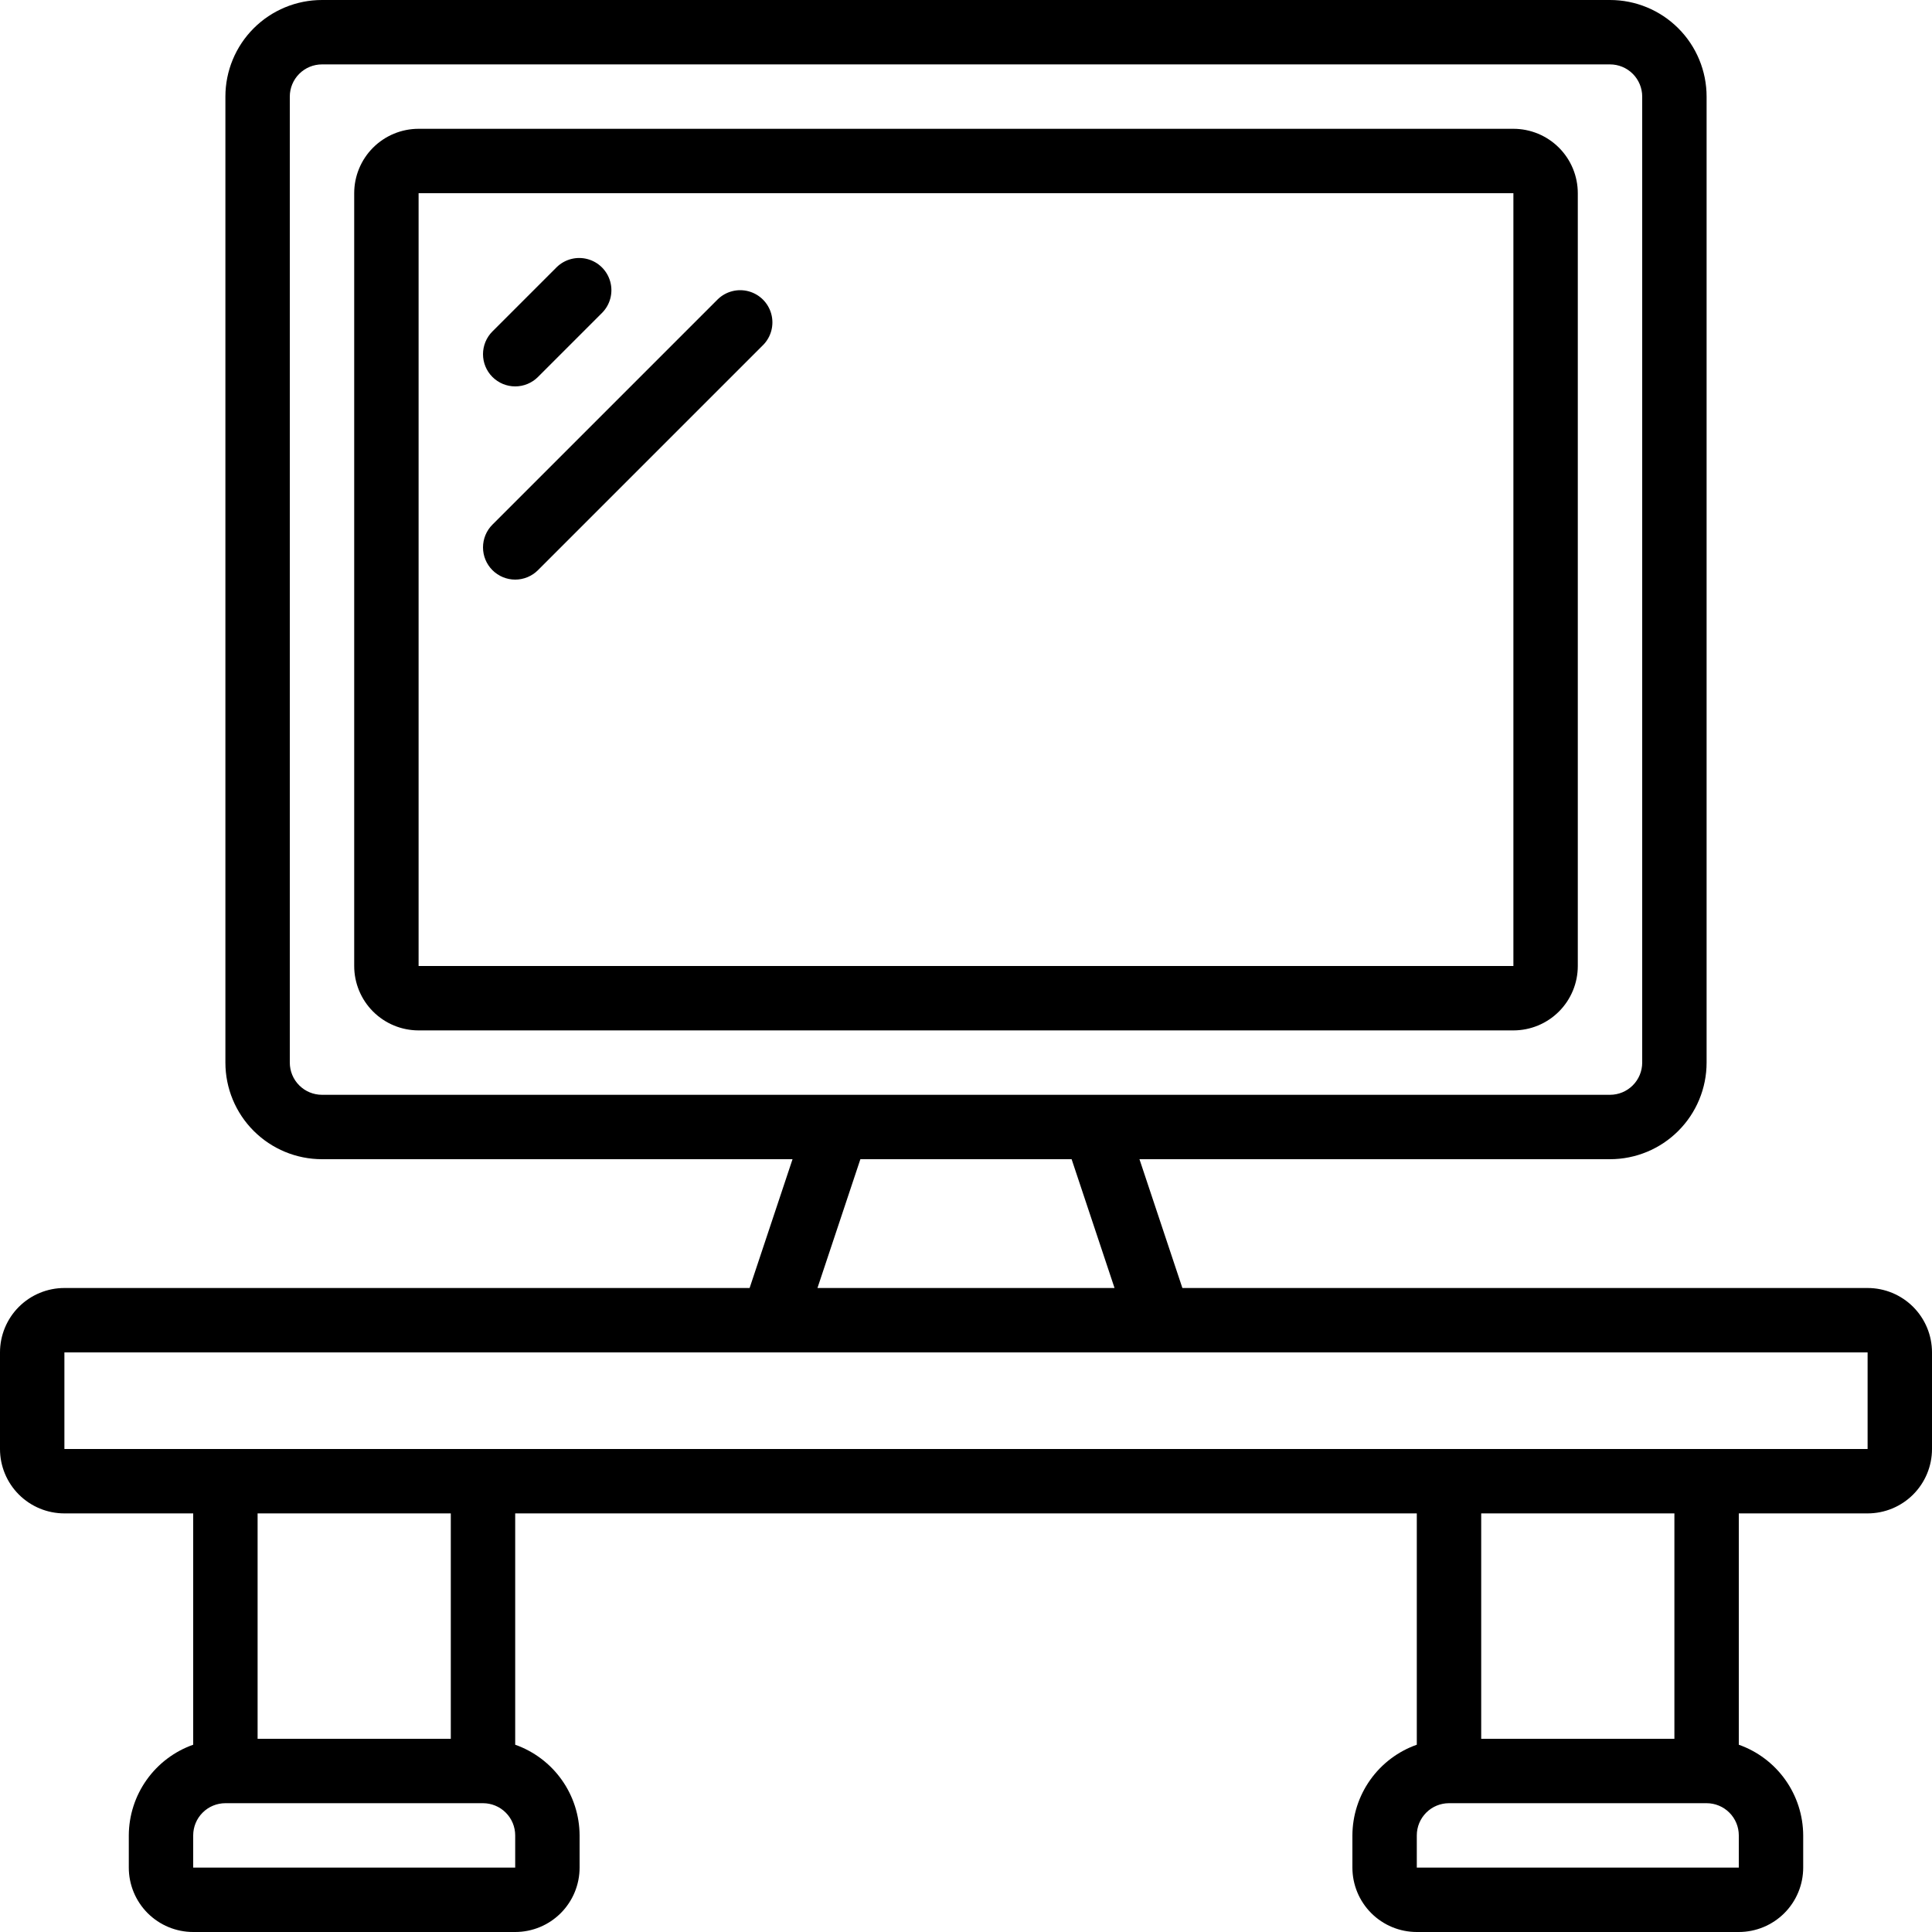
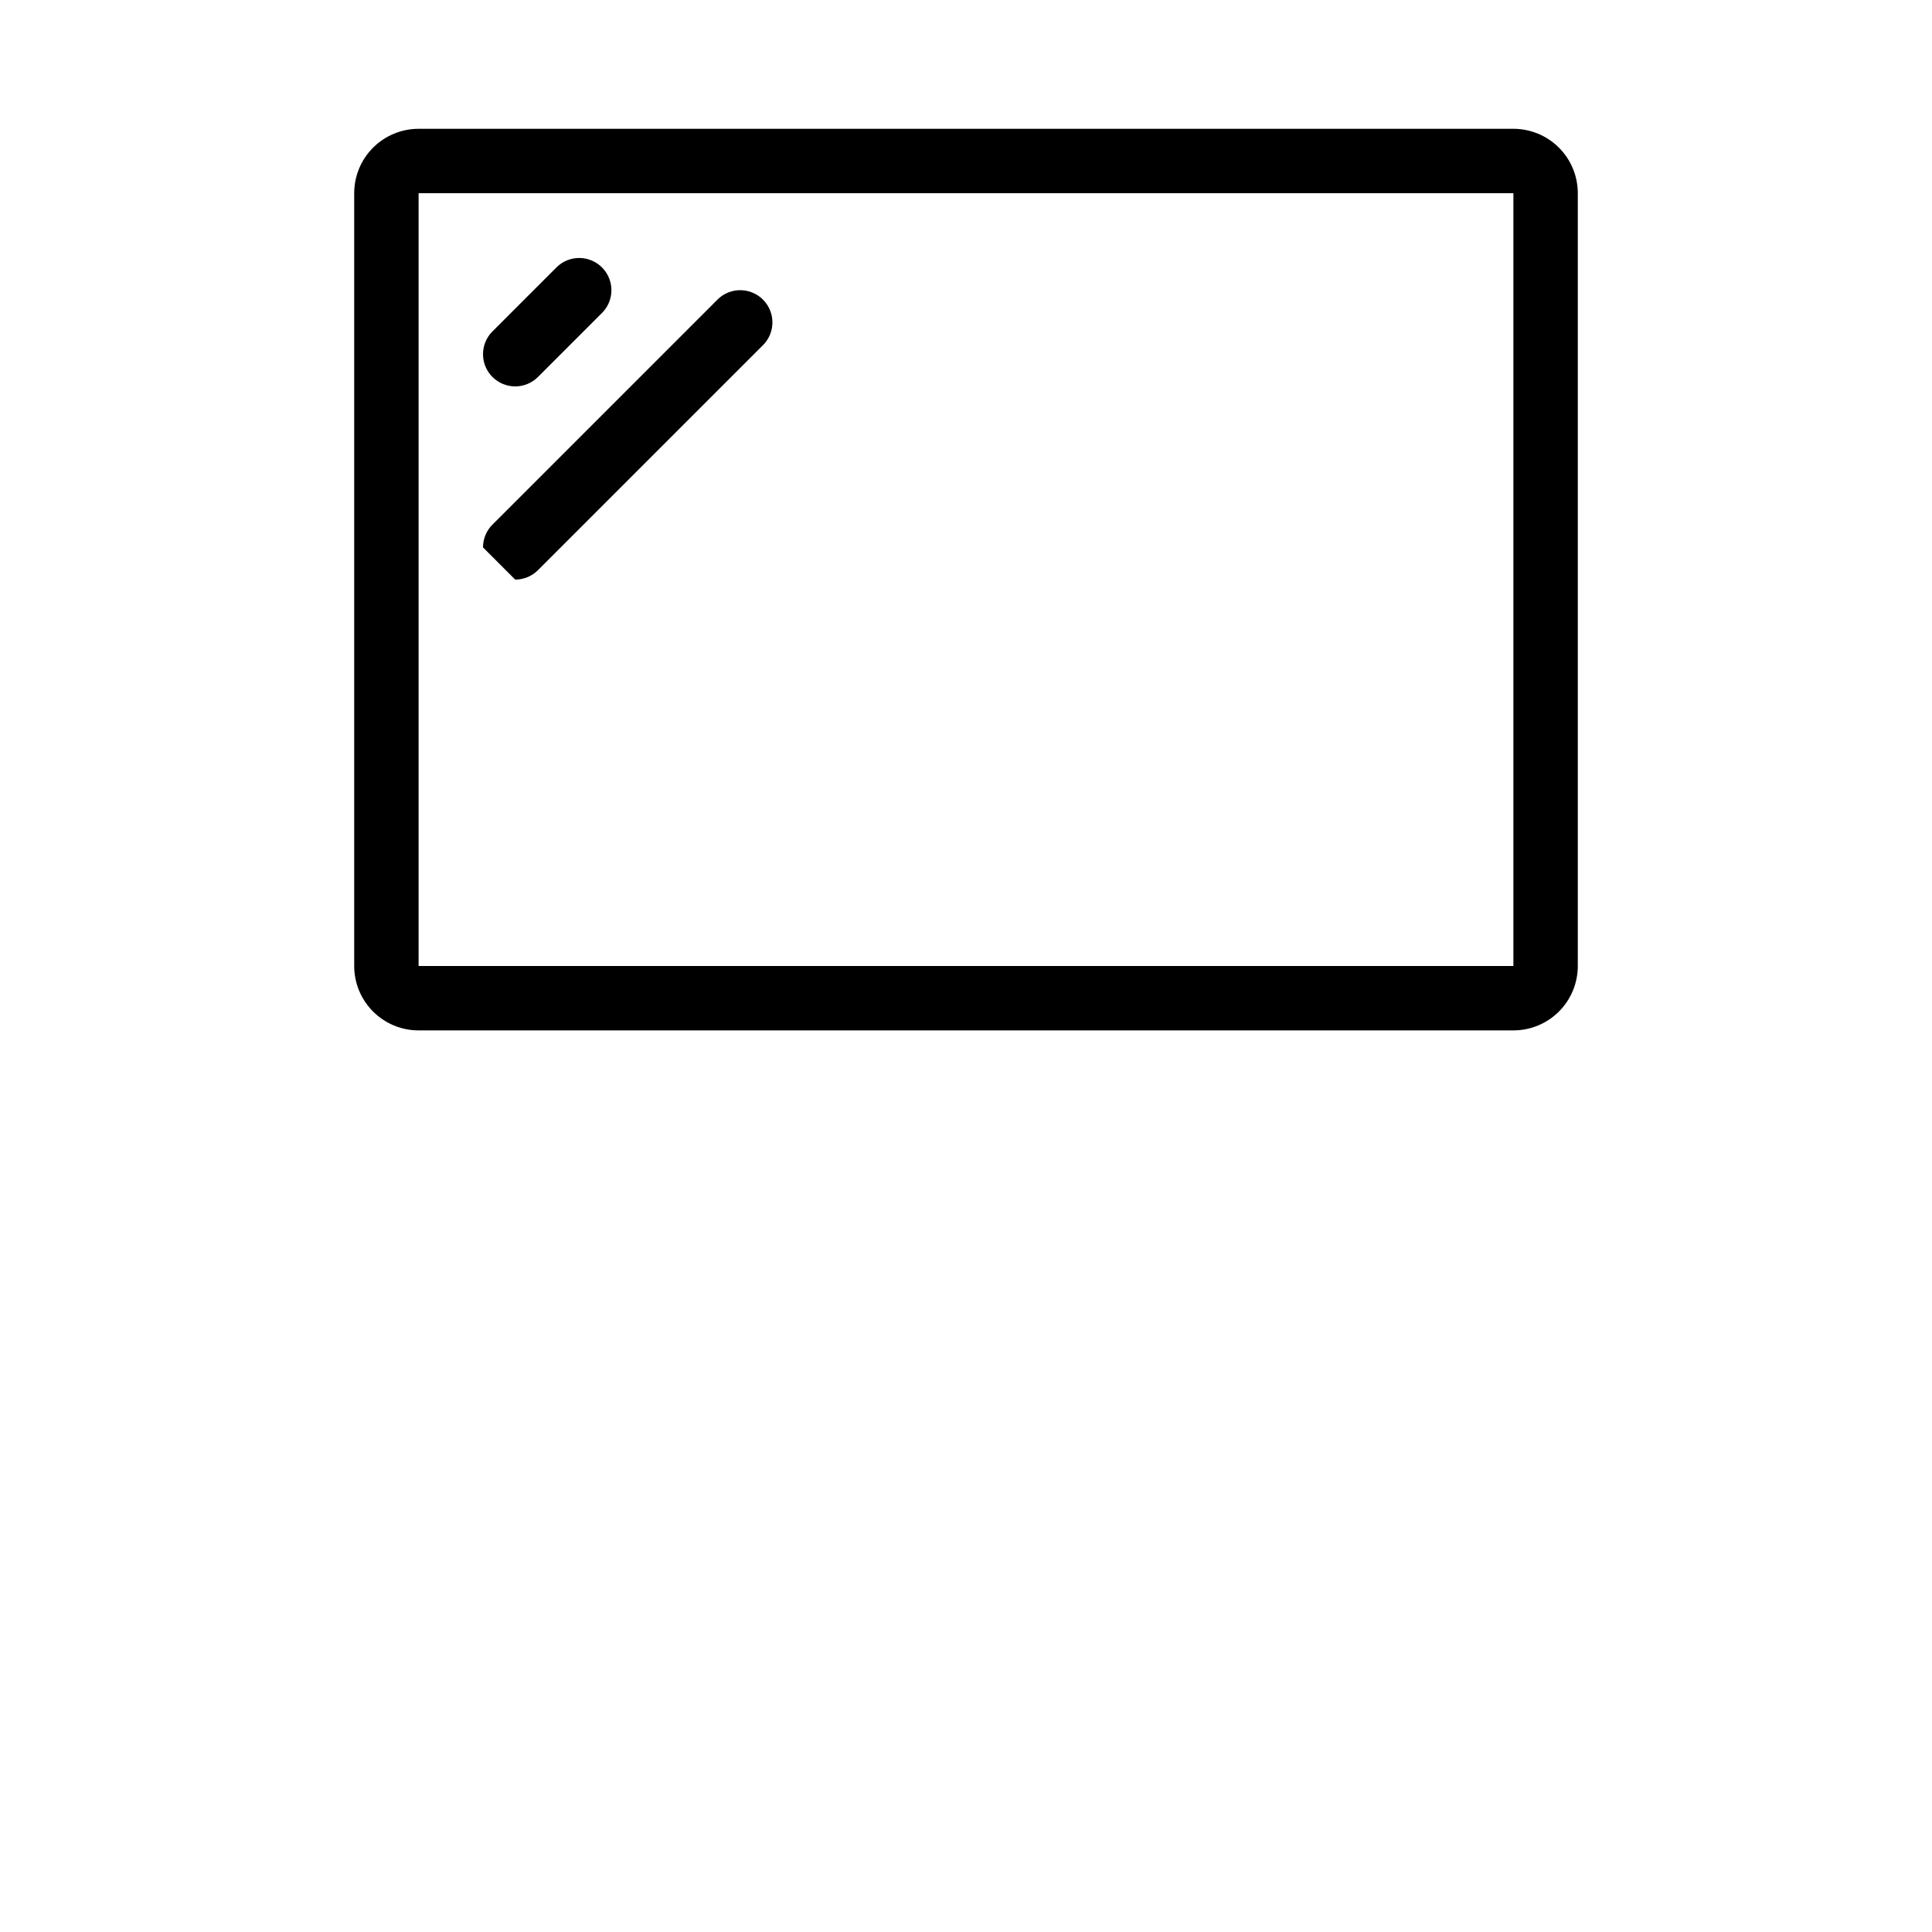
<svg xmlns="http://www.w3.org/2000/svg" viewBox="0 0 1200 1200" version="1.1" height="1200pt" width="1200pt">
-   <path d="m1160 800h-425.6l-26.66-80h292.26c15.914 0 31.176-6.32 42.426-17.574 11.254-11.25 17.574-26.512 17.574-42.426v-600c0-15.914-6.32-31.176-17.574-42.426-11.25-11.254-26.512-17.574-42.426-17.574h-800c-15.914 0-31.176 6.32-42.426 17.574-11.254 11.25-17.574 26.512-17.574 42.426v600c0 15.914 6.32 31.176 17.574 42.426 11.25 11.254 26.512 17.574 42.426 17.574h292.26l-26.66 80h-425.6c-10.609 0-20.781 4.215-28.285 11.715-7.5 7.504-11.715 17.676-11.715 28.285v60c0 10.609 4.215 20.781 11.715 28.285 7.504 7.5 17.676 11.715 28.285 11.715h80v143.68c-11.656 4.121-21.758 11.746-28.918 21.828-7.16 10.078-11.031 22.129-11.082 34.492v20c0 10.609 4.215 20.781 11.715 28.285 7.504 7.5 17.676 11.715 28.285 11.715h200c10.609 0 20.781-4.215 28.285-11.715 7.5-7.504 11.715-17.676 11.715-28.285v-20c-0.051-12.363-3.922-24.414-11.082-34.492-7.16-10.082-17.262-17.707-28.918-21.828v-143.68h560v143.68c-11.656 4.121-21.758 11.746-28.918 21.828-7.16 10.078-11.031 22.129-11.082 34.492v20c0 10.609 4.215 20.781 11.715 28.285 7.504 7.5 17.676 11.715 28.285 11.715h200c10.609 0 20.781-4.215 28.285-11.715 7.5-7.504 11.715-17.676 11.715-28.285v-20c-0.051-12.363-3.922-24.414-11.082-34.492-7.16-10.082-17.262-17.707-28.918-21.828v-143.68h80c10.609 0 20.781-4.215 28.285-11.715 7.5-7.504 11.715-17.676 11.715-28.285v-60c0-10.609-4.215-20.781-11.715-28.285-7.504-7.5-17.676-11.715-28.285-11.715zm-980-140v-600c0-5.305 2.106-10.391 5.859-14.141 3.75-3.754 8.836-5.859 14.141-5.859h800c5.305 0 10.391 2.106 14.141 5.859 3.754 3.75 5.859 8.836 5.859 14.141v600c0 5.305-2.106 10.391-5.859 14.141-3.75 3.754-8.836 5.859-14.141 5.859h-800c-5.305 0-10.391-2.106-14.141-5.859-3.754-3.75-5.859-8.836-5.859-14.141zm354.4 60h131.2l26.66 80h-184.52zm-214.4 440h-200v-20c0-5.305 2.106-10.391 5.859-14.141 3.75-3.754 8.836-5.859 14.141-5.859h160c5.305 0 10.391 2.106 14.141 5.859 3.754 3.75 5.859 8.836 5.859 14.141zm-40-80h-120v-140h120zm800 80h-200v-20c0-5.305 2.106-10.391 5.859-14.141 3.75-3.754 8.836-5.859 14.141-5.859h160c5.305 0 10.391 2.106 14.141 5.859 3.754 3.75 5.859 8.836 5.859 14.141zm-40-80h-120v-140h120zm120-180h-1120v-60h1120z" />
  <path d="m940 80h-680c-10.609 0-20.781 4.215-28.285 11.715-7.5 7.504-11.715 17.676-11.715 28.285v480c0 10.609 4.215 20.781 11.715 28.285 7.504 7.5 17.676 11.715 28.285 11.715h680c10.609 0 20.781-4.215 28.285-11.715 7.5-7.504 11.715-17.676 11.715-28.285v-480c0-10.609-4.215-20.781-11.715-28.285-7.504-7.5-17.676-11.715-28.285-11.715zm0 520h-680v-480h680z" />
  <path d="m320 240c5.305 0 10.391-2.109 14.141-5.859l40-40c4.906-5.082 6.769-12.371 4.902-19.184-1.867-6.812-7.188-12.133-14-14-6.812-1.867-14.102-0.004-19.184 4.902l-40 40c-3.75 3.75-5.856 8.836-5.856 14.141s2.106 10.391 5.856 14.141 8.836 5.859 14.141 5.859z" />
-   <path d="m320 360c5.305 0 10.391-2.109 14.141-5.859l140-140c4.906-5.082 6.769-12.371 4.902-19.184-1.867-6.812-7.188-12.133-14-14-6.812-1.867-14.102-0.004-19.184 4.902l-140 140c-3.75 3.75-5.856 8.836-5.856 14.141s2.106 10.391 5.856 14.141 8.836 5.859 14.141 5.859z" />
+   <path d="m320 360c5.305 0 10.391-2.109 14.141-5.859l140-140c4.906-5.082 6.769-12.371 4.902-19.184-1.867-6.812-7.188-12.133-14-14-6.812-1.867-14.102-0.004-19.184 4.902l-140 140c-3.75 3.75-5.856 8.836-5.856 14.141z" />
</svg>